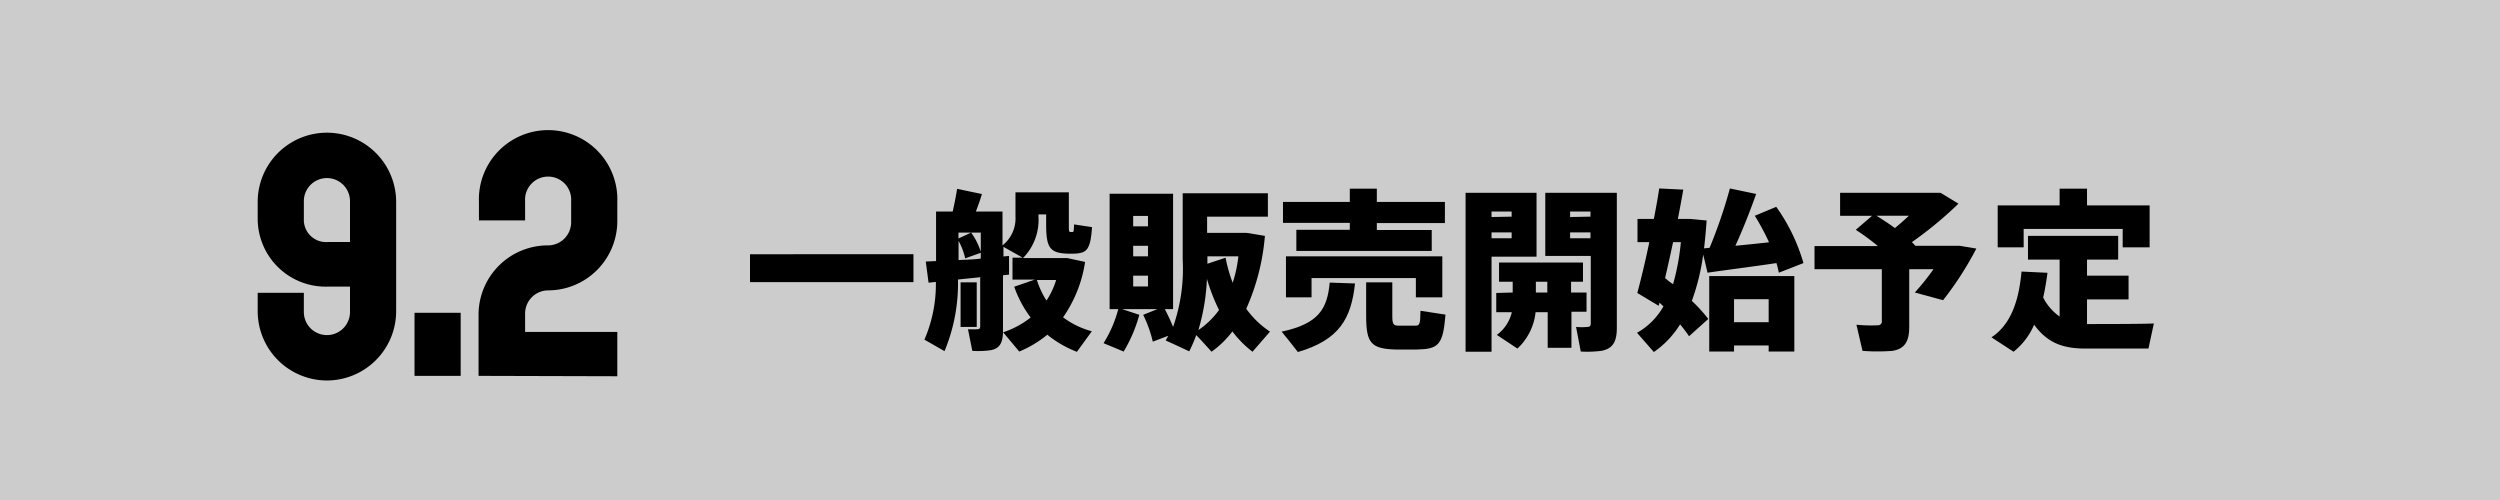
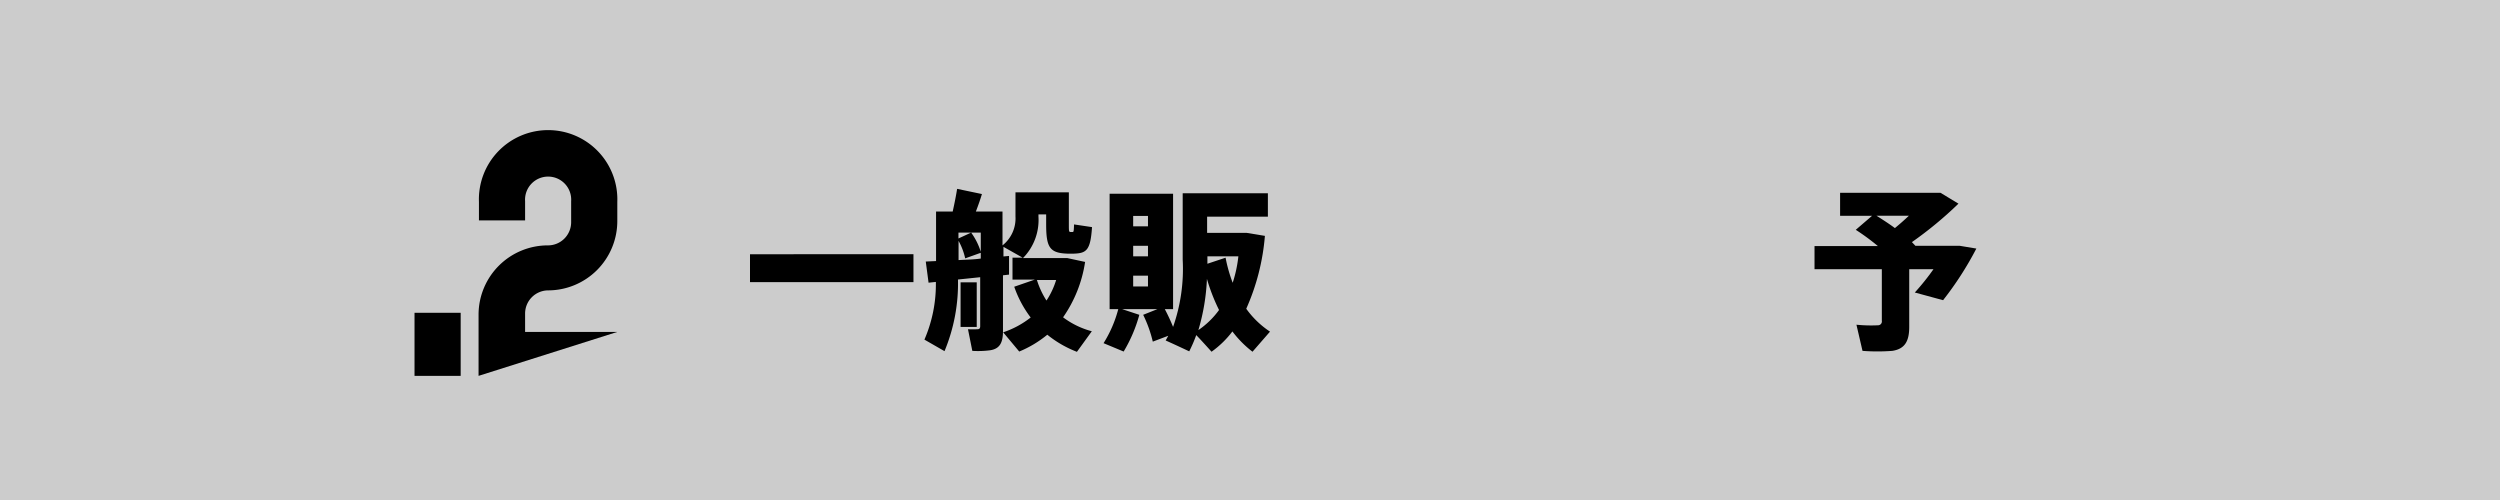
<svg xmlns="http://www.w3.org/2000/svg" viewBox="0 0 260 52">
  <rect x="0" y="0" width="260" height="52" fill="#808080" stroke="none" />
  <defs>
    <style>.cls-1{fill:#fff;opacity:0.6;}</style>
  </defs>
  <g id="レイヤー_2" data-name="レイヤー 2">
    <g id="txt">
      <rect class="cls-1" width="260" height="52" />
-       <path d="M34,39.57a7.21,7.21,0,0,1-7.2-7.2V30.45h4.8v2a2.4,2.4,0,1,0,4.8,0V29.81H34a7.07,7.07,0,0,1-7.2-7V21a7.2,7.2,0,1,1,14.4,0V32.37A7.21,7.21,0,0,1,34,39.57Zm2.4-18.65a2.4,2.4,0,1,0-4.8,0v1.85a2.31,2.31,0,0,0,2.49,2.4h2.31Z" />
      <path d="M43.11,39.09V32.53h4.8v6.56Z" />
-       <path d="M49.77,39.09V32.72A7.21,7.21,0,0,1,57,25.52a2.41,2.41,0,0,0,2.4-2.4v-2.2a2.4,2.4,0,1,0-4.79,0v2h-4.8V21a7.2,7.2,0,1,1,14.39,0V23a7.21,7.21,0,0,1-7.2,7.2,2.41,2.41,0,0,0-2.39,2.4v1.92h9.59v4.61Z" />
+       <path d="M49.77,39.09V32.72A7.21,7.21,0,0,1,57,25.52a2.41,2.41,0,0,0,2.4-2.4v-2.2a2.4,2.4,0,1,0-4.79,0v2h-4.8V21a7.2,7.2,0,1,1,14.39,0V23a7.21,7.21,0,0,1-7.2,7.2,2.41,2.41,0,0,0-2.39,2.4v1.92h9.59Z" />
      <path d="M95,26.44v2.9H78v-2.9Z" />
      <path d="M113.55,34.45,112,36.59a11.36,11.36,0,0,1-3.08-1.78A11.48,11.48,0,0,1,106,36.56l-1.67-2a9.44,9.44,0,0,0,2.86-1.54,11.48,11.48,0,0,1-1.71-3.2l2.14-.74H105.3V26.8h1.06l-2-1.13v1l.58-.05,0,1.94-.63.07v5.8c0,1.19-.32,1.85-1.35,2a9.56,9.56,0,0,1-1.84.06l-.45-2.25a9.89,9.89,0,0,0,1,0c.2,0,.27-.11.27-.31v-5.1l-2.31.24a18.36,18.36,0,0,1-1.4,7.45l-2.09-1.2a14.48,14.48,0,0,0,1.19-6l-.76.08-.29-2.2,1.07-.05V22h1.73c.19-.85.36-1.71.46-2.36l2.58.54c-.16.54-.38,1.17-.63,1.82h2.77v3.52a3.57,3.57,0,0,0,1.35-3V20h5.55v3.3c0,.72,0,.81.16.83h.22c.12,0,.14-.07.16-.79l1.87.28c-.16,2.4-.56,2.72-1.91,2.76h-.63c-1.89-.06-2.23-.67-2.23-3.08v-1H108v.22a5.65,5.65,0,0,1-1.61,4.32H111l1.85.4A13.55,13.55,0,0,1,110.56,33,8.64,8.64,0,0,0,113.55,34.45ZM101,24.19a6.82,6.82,0,0,1,1,2v-2H99.68v.61Zm1,2.7v-.6l-1.62.58a6.74,6.74,0,0,0-.69-1.82v2C100.44,27,101.23,27,102,26.89Zm-.42,2.47V34H99.9V29.36Zm7.26,1.89a8.34,8.34,0,0,0,1-2.13h-2A8.65,8.65,0,0,0,108.83,31.25Z" />
      <path d="M118.49,32.74a15.12,15.12,0,0,1-1.63,3.82l-2.09-.87a12.67,12.67,0,0,0,1.53-3.54h-.9v-12H122v12h-.86A19.57,19.57,0,0,1,122,34,18.24,18.24,0,0,0,123,27V20.1h8.86v2.43h-6.32v1.69h4.12l1.89.31a23.18,23.18,0,0,1-1.94,7.58,9.42,9.42,0,0,0,2.47,2.38l-1.82,2.09a11,11,0,0,1-2.09-2.11A10,10,0,0,1,126,36.58c-.52-.58-1.05-1.17-1.59-1.73a14.85,14.85,0,0,1-.73,1.69c-.81-.38-1.62-.76-2.45-1.13l.27-.49-1.61.61a13.09,13.09,0,0,0-1-2.79l1.48-.59h-3.67Zm-.64-9.2h1.54V22.46h-1.54Zm0,3.12h1.54v-1.1h-1.54Zm0,3.13h1.54V28.67h-1.54Zm7.67-.78a21.76,21.76,0,0,1-.89,5.32,8.71,8.71,0,0,0,2.15-2.09A19.56,19.56,0,0,1,125.52,29Zm2.68.4a13.51,13.51,0,0,0,.59-2.75h-3.22v.77l1.89-.63A15.3,15.3,0,0,0,128.2,29.41Z" />
-       <path d="M140.92,29.48c-.39,3.64-1.62,5.87-5.94,7.13-.56-.72-1.11-1.42-1.69-2.12,3.92-.83,4.75-2.43,5-5.1Zm-.54-5.58v-.72h-6.95V21h6.95V19.62h2.81V21h7.08v2.2h-7.08v.72h5.71v2.18H134.82V23.9ZM150,26.66v4.26h-2.75v-2H136.4v2h-2.66V26.66Zm-5.2,2.7v3.51c0,.84.11,1,.66,1s1.21,0,1.7,0,.55-.13.57-1.55l2.6.4c-.26,3.18-.72,3.58-3,3.63-.64,0-1.54,0-2.16,0-2.57-.07-3.09-.66-3.09-3.47V29.36Z" />
-       <path d="M155.12,20.05h4.68v6.64h-4.68v9.89h-2.7V20.05h2.7Zm2.09,2.48V22h-2.09v.57Zm-2.09,1.64v.61h2.09v-.61Zm2.2,6.25V29.3H155.9v-2h8.73v2h-1.24v1.12H165v2h-1.57v3.75h-2.47V32.47h-1.26a6,6,0,0,1-1.89,3.78l-2.14-1.42a4.08,4.08,0,0,0,1.56-2.36h-1.62v-2Zm3.6,0V29.3h-1.19v1.12Zm6-10.37h1.23V34.11c0,1.4-.4,2.16-1.62,2.38a11.82,11.82,0,0,1-2.13.07L163.91,34a6.59,6.59,0,0,0,1.21,0c.25,0,.32-.15.32-.38v-7h-4.73V20.05H167Zm-1.51,2.48V22h-2.12v.57Zm-2.12,1.64v.61h2.12v-.61Z" />
-       <path d="M177.66,33.17l-2,1.8c-.27-.41-.59-.82-.93-1.24A9.62,9.62,0,0,1,172,36.61l-1.75-2A7.22,7.22,0,0,0,173,31.86l-.41-.38-.09.32-2.22-1.33c.36-1.33.83-3.27,1.25-5.29h-1.23V22.77H172c.22-1.14.42-2.24.56-3.17l2.5.12c-.16.94-.36,2-.56,3.05h1.23l1.76.16c-.07,1-.16,2-.27,2.9l.58-.06a51.62,51.62,0,0,0,2.11-6.17l2.73.57c-.56,1.59-1.31,3.53-2.16,5.39,1.17-.11,2.4-.24,3.5-.36a25,25,0,0,0-1.48-2.76l2.23-.93a19.19,19.19,0,0,1,2.83,5.85l-2.56,1a9.47,9.47,0,0,0-.25-1c-2.27.34-5.31.73-7.17,1-.14-.63-.29-1.26-.45-1.88a22.73,22.73,0,0,1-1.18,4.81A15.74,15.74,0,0,1,177.66,33.17ZM174,29.55a23.89,23.89,0,0,0,.81-4.37H174c-.27,1.28-.56,2.56-.83,3.74C173.43,29.14,173.68,29.36,174,29.55Zm6.34,6.38v.63h-2.58V28.71h8.85v7.85h-2.67v-.63Zm3.6-2.42V31.12h-3.6v2.39Z" />
      <path d="M198.56,34c0,1.48-.45,2.29-1.76,2.49a20.5,20.5,0,0,1-3.1,0l-.63-2.72a15,15,0,0,0,2.23.06.4.4,0,0,0,.41-.47V28h-7V25.59h6.59A23.48,23.48,0,0,0,193,23.9l1.7-1.46h-3.33V20.05h10.44l1.87,1.13a39.59,39.59,0,0,1-4.84,4l.36.38h4.59l1.75.29a33.87,33.87,0,0,1-3.46,5.37l-2.94-.8A24.65,24.65,0,0,0,201.08,28h-2.52Zm-1.49-10.28c.5-.41,1-.85,1.45-1.28h-3.36C195.84,22.87,196.49,23.29,197.07,23.72Z" />
-       <path d="M214.2,32.92V27h-3.29V24.53h9.38V27h-3.24v1.67h4.32v2.47h-4.32V33.7h.28c.89,0,5.57,0,6.67-.06l-.56,2.61c-1.05,0-5.49,0-6.56,0-2.46,0-4-.66-5.33-2.48a7.23,7.23,0,0,1-2.14,2.81l-2.3-1.5c2.32-1.51,2.91-4.5,3.13-6.84l2.7.13c-.11.82-.25,1.71-.45,2.57A5.4,5.4,0,0,0,214.2,32.92Zm0-11.56V19.62h2.85v1.74h6.51v4.36h-2.8V23.81h-10.3v1.91h-2.7V21.36Z" />
    </g>
  </g>
</svg>